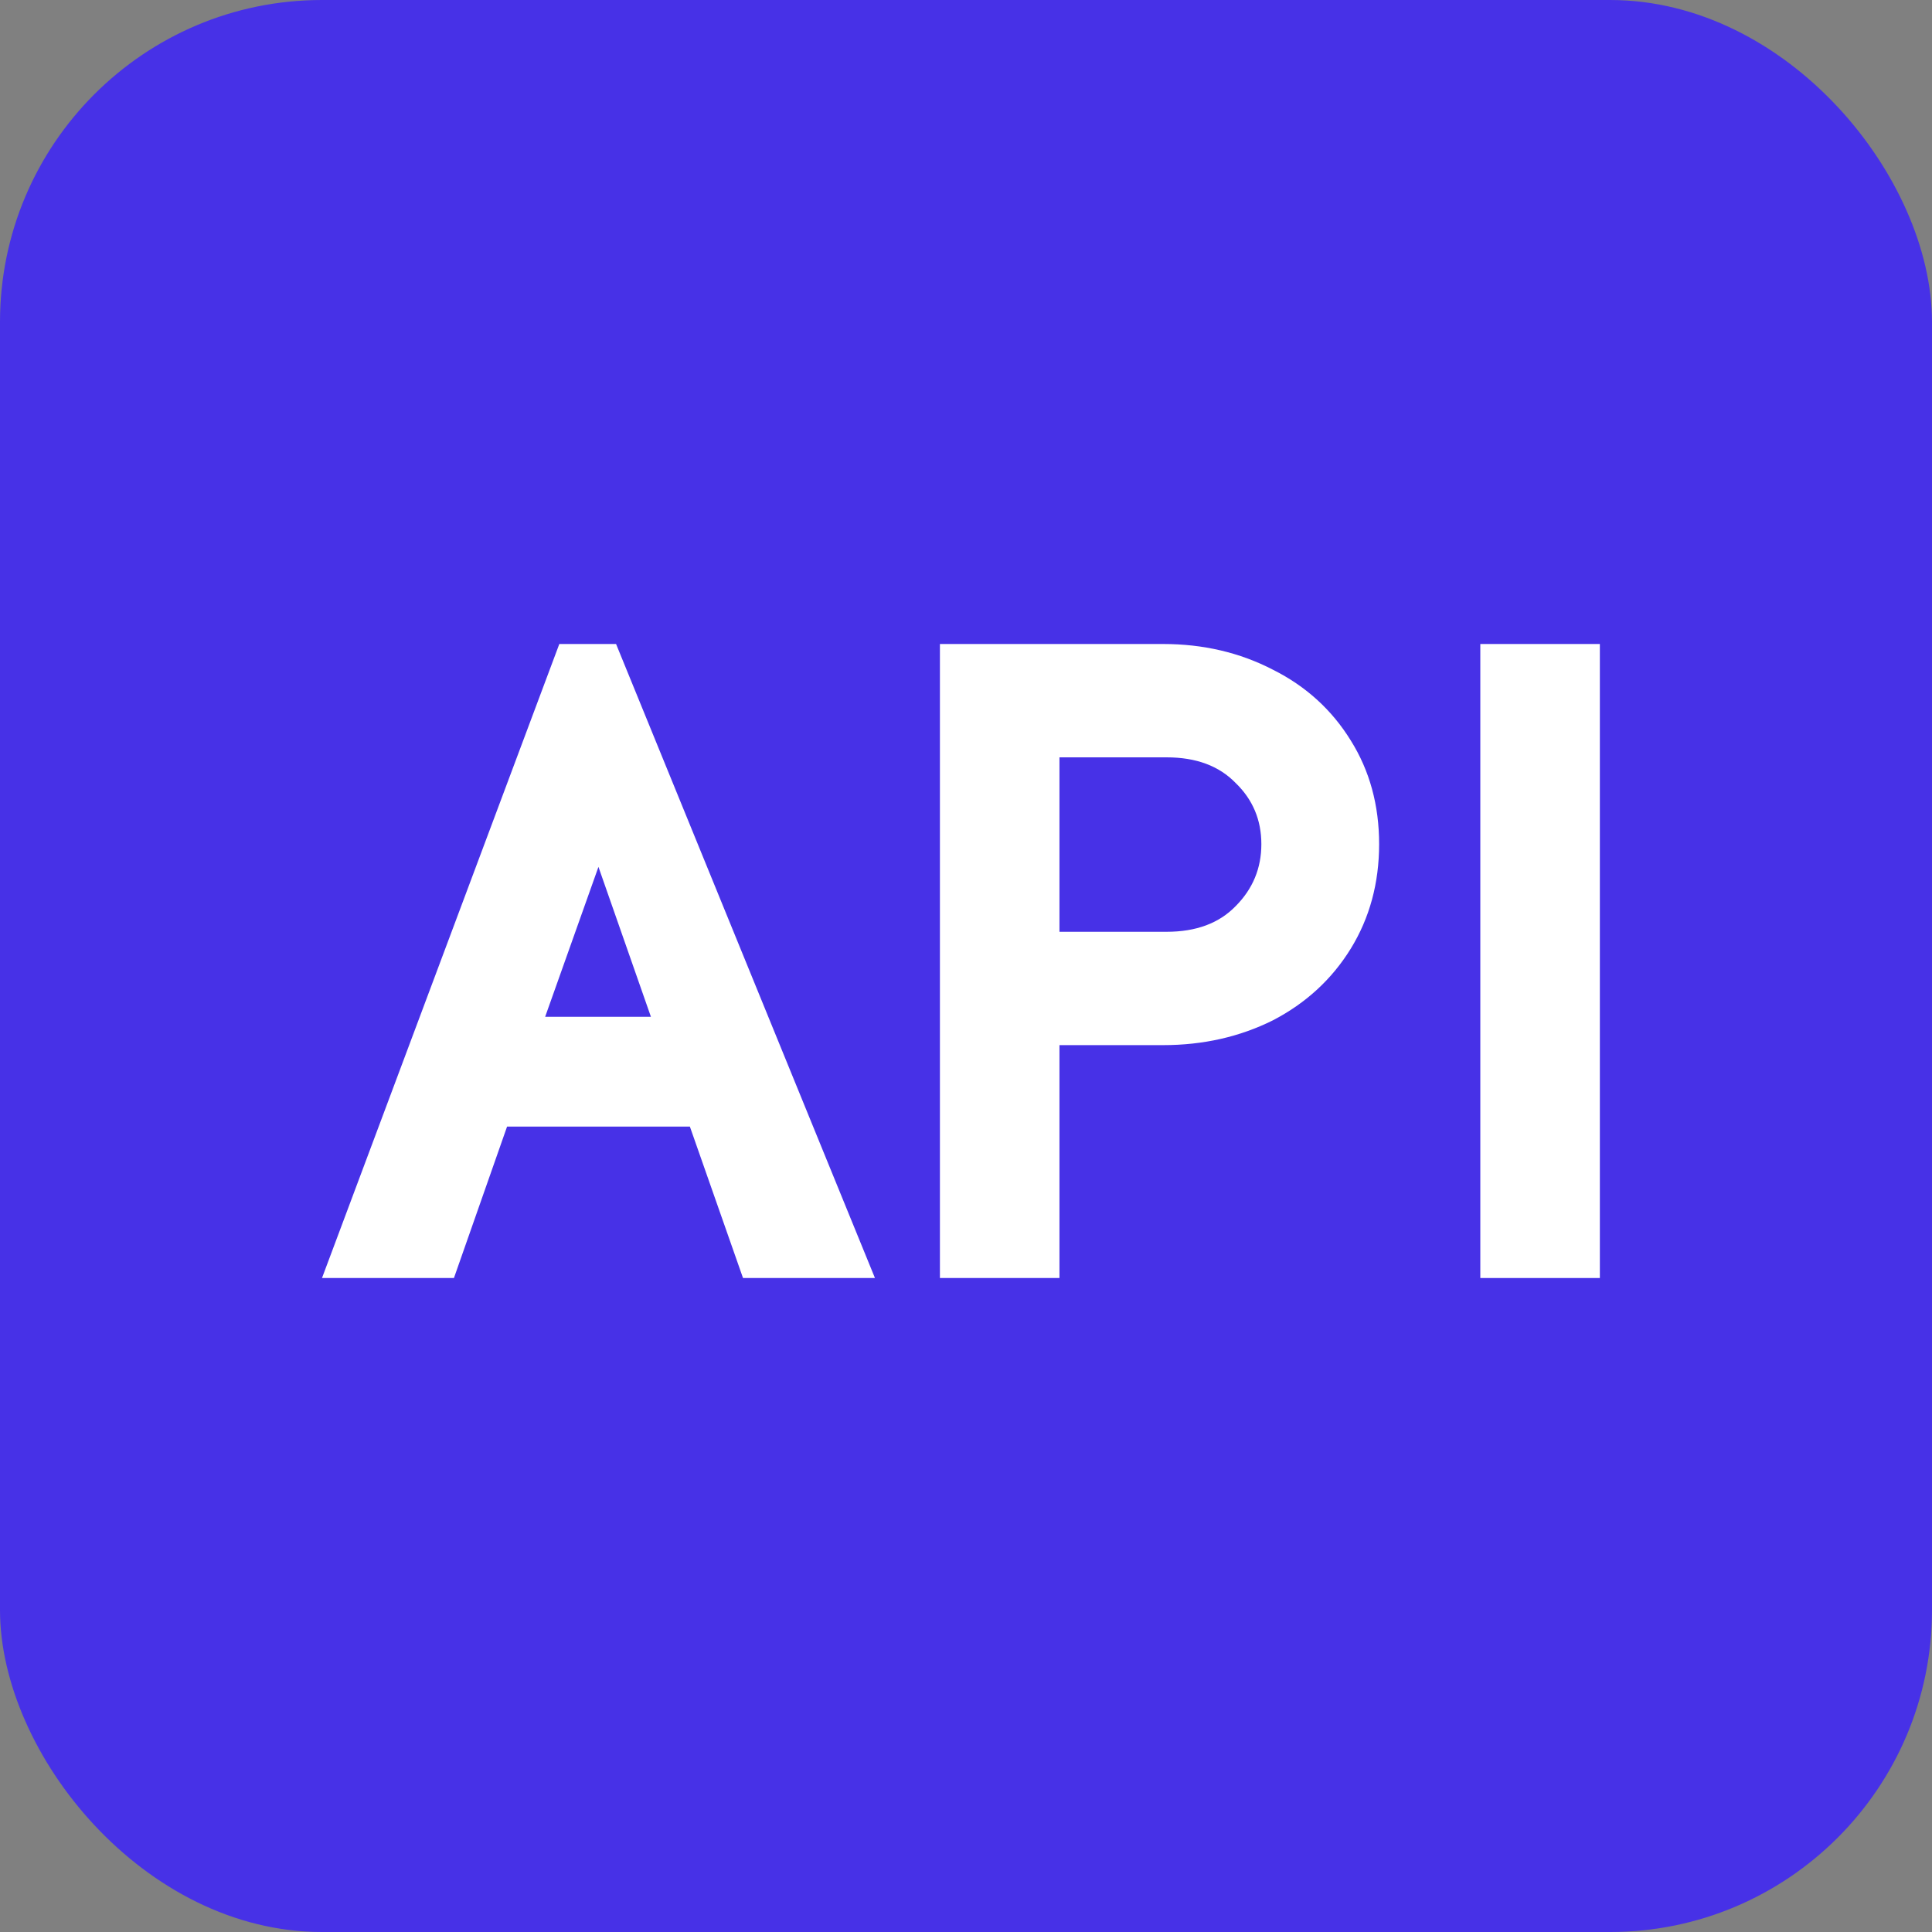
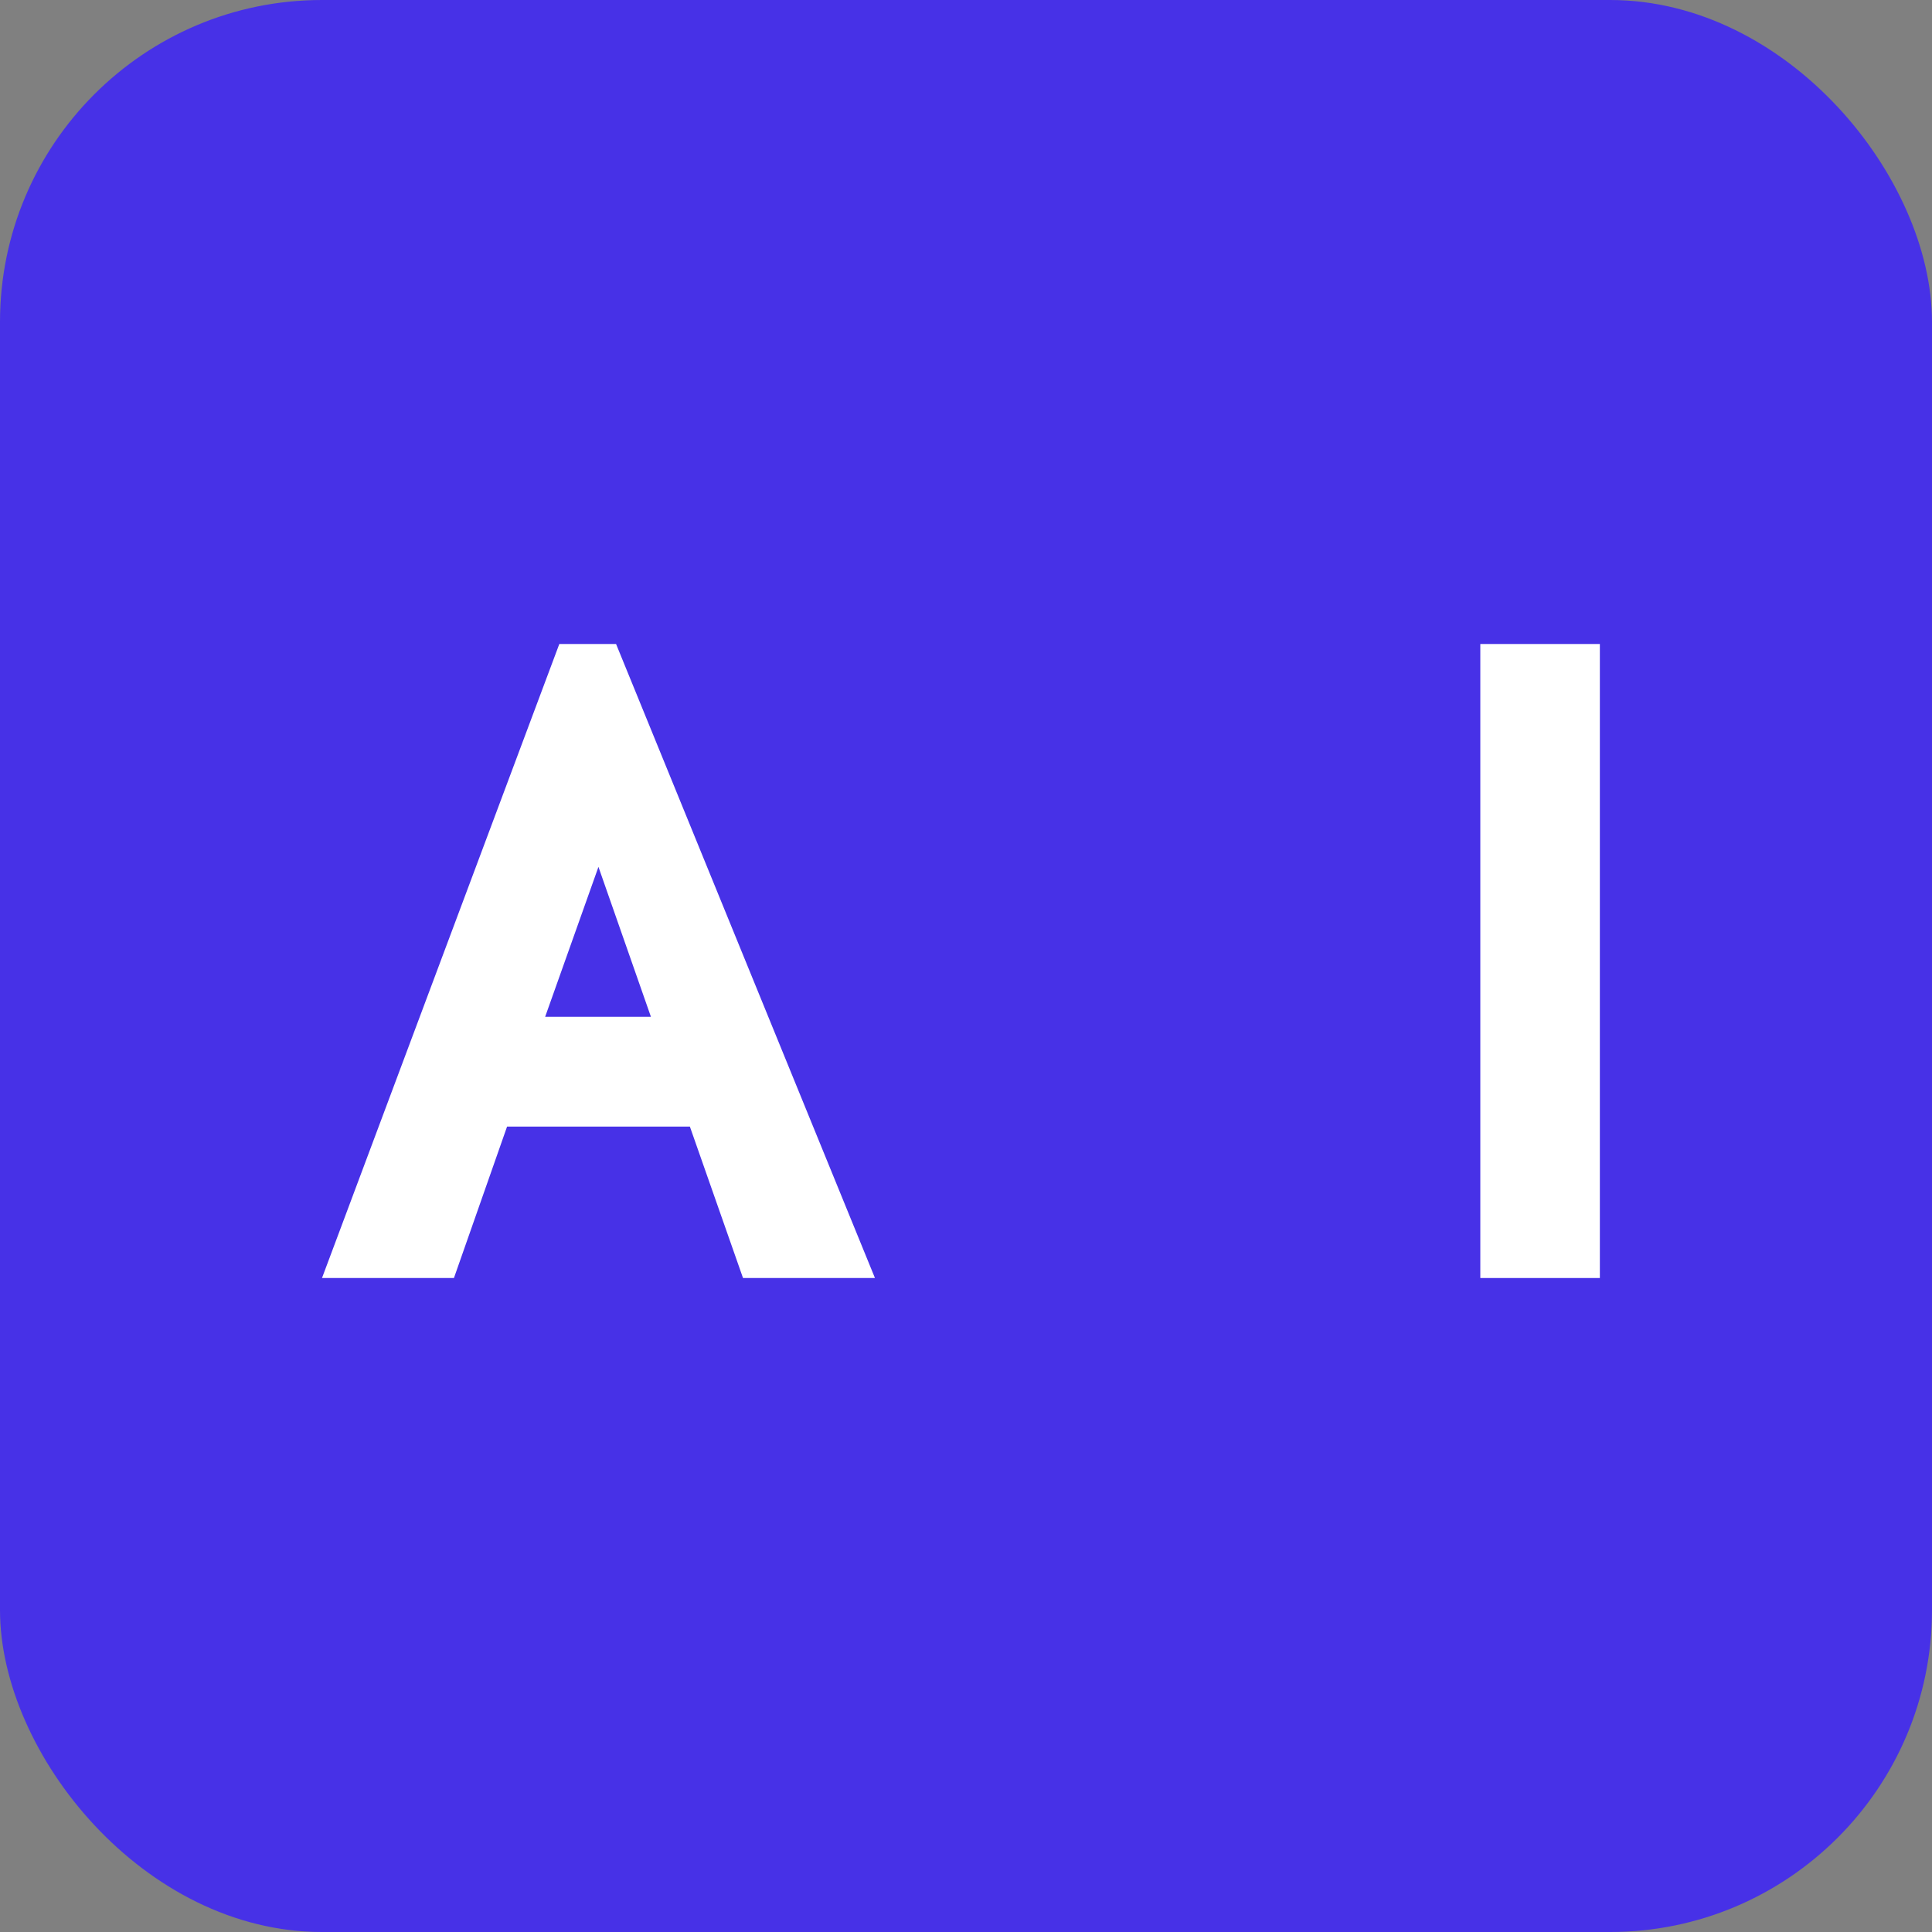
<svg xmlns="http://www.w3.org/2000/svg" width="24" height="24" viewBox="0 0 24 24" fill="none">
  <rect x="0" y="0" width="24" height="24" fill="#808080" stroke="none" />
  <rect width="24" height="24" rx="4" fill="#4731E7" />
  <path d="M18.389 8H19.874V15.876H18.389V8Z" fill="white" />
-   <path d="M11.676 8H14.448C14.946 8 15.401 8.106 15.812 8.319C16.222 8.524 16.545 8.818 16.78 9.199C17.014 9.573 17.132 10.002 17.132 10.486C17.132 10.97 17.014 11.403 16.78 11.784C16.545 12.165 16.222 12.462 15.812 12.675C15.401 12.88 14.946 12.983 14.448 12.983H13.161V15.876H11.676V8ZM14.492 11.575C14.858 11.575 15.144 11.469 15.35 11.256C15.562 11.043 15.669 10.787 15.669 10.486C15.669 10.185 15.562 9.932 15.35 9.727C15.144 9.514 14.858 9.408 14.492 9.408H13.161V11.575H14.492Z" fill="white" />
  <path d="M6.948 8H7.653L10.869 15.876H9.23L8.57 13.995H6.299L5.639 15.876H4L6.948 8ZM8.086 12.631L7.393 10.651L7.107 9.705H7.762L7.476 10.651L6.772 12.631H8.086Z" fill="white" />
</svg>